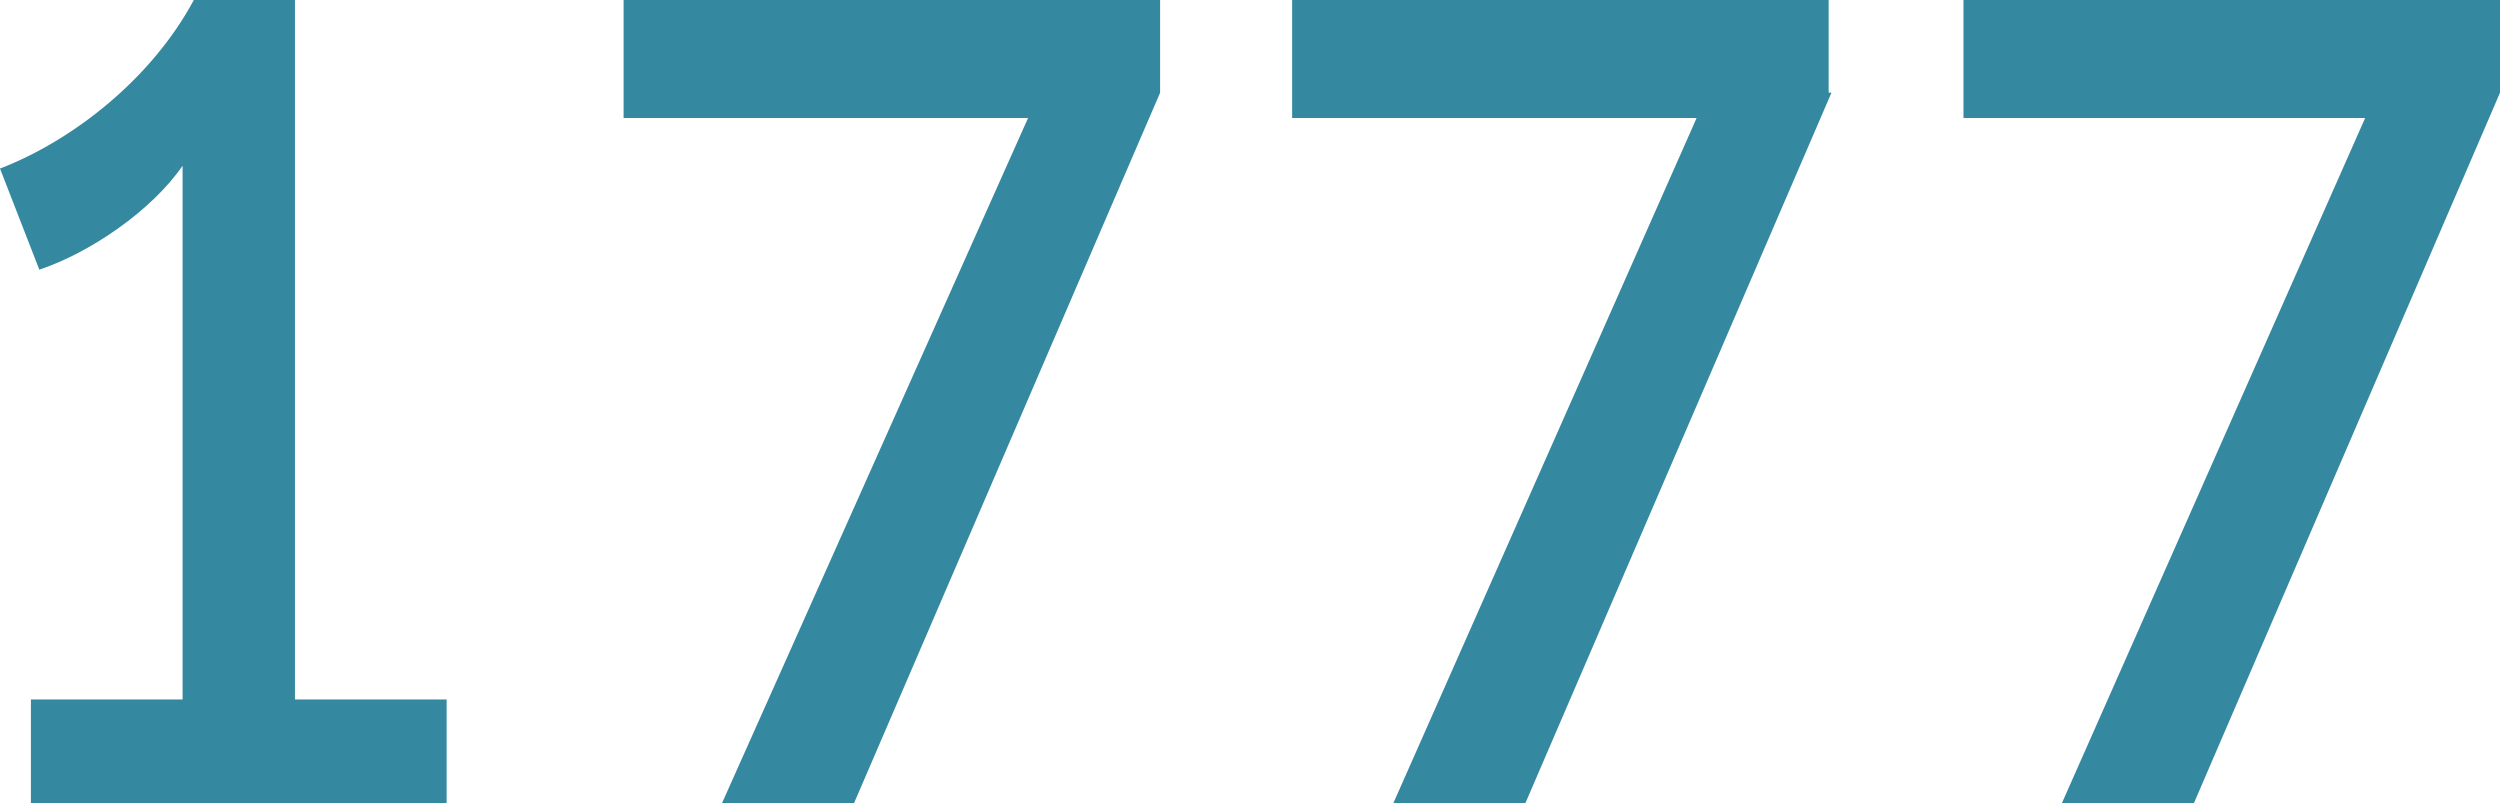
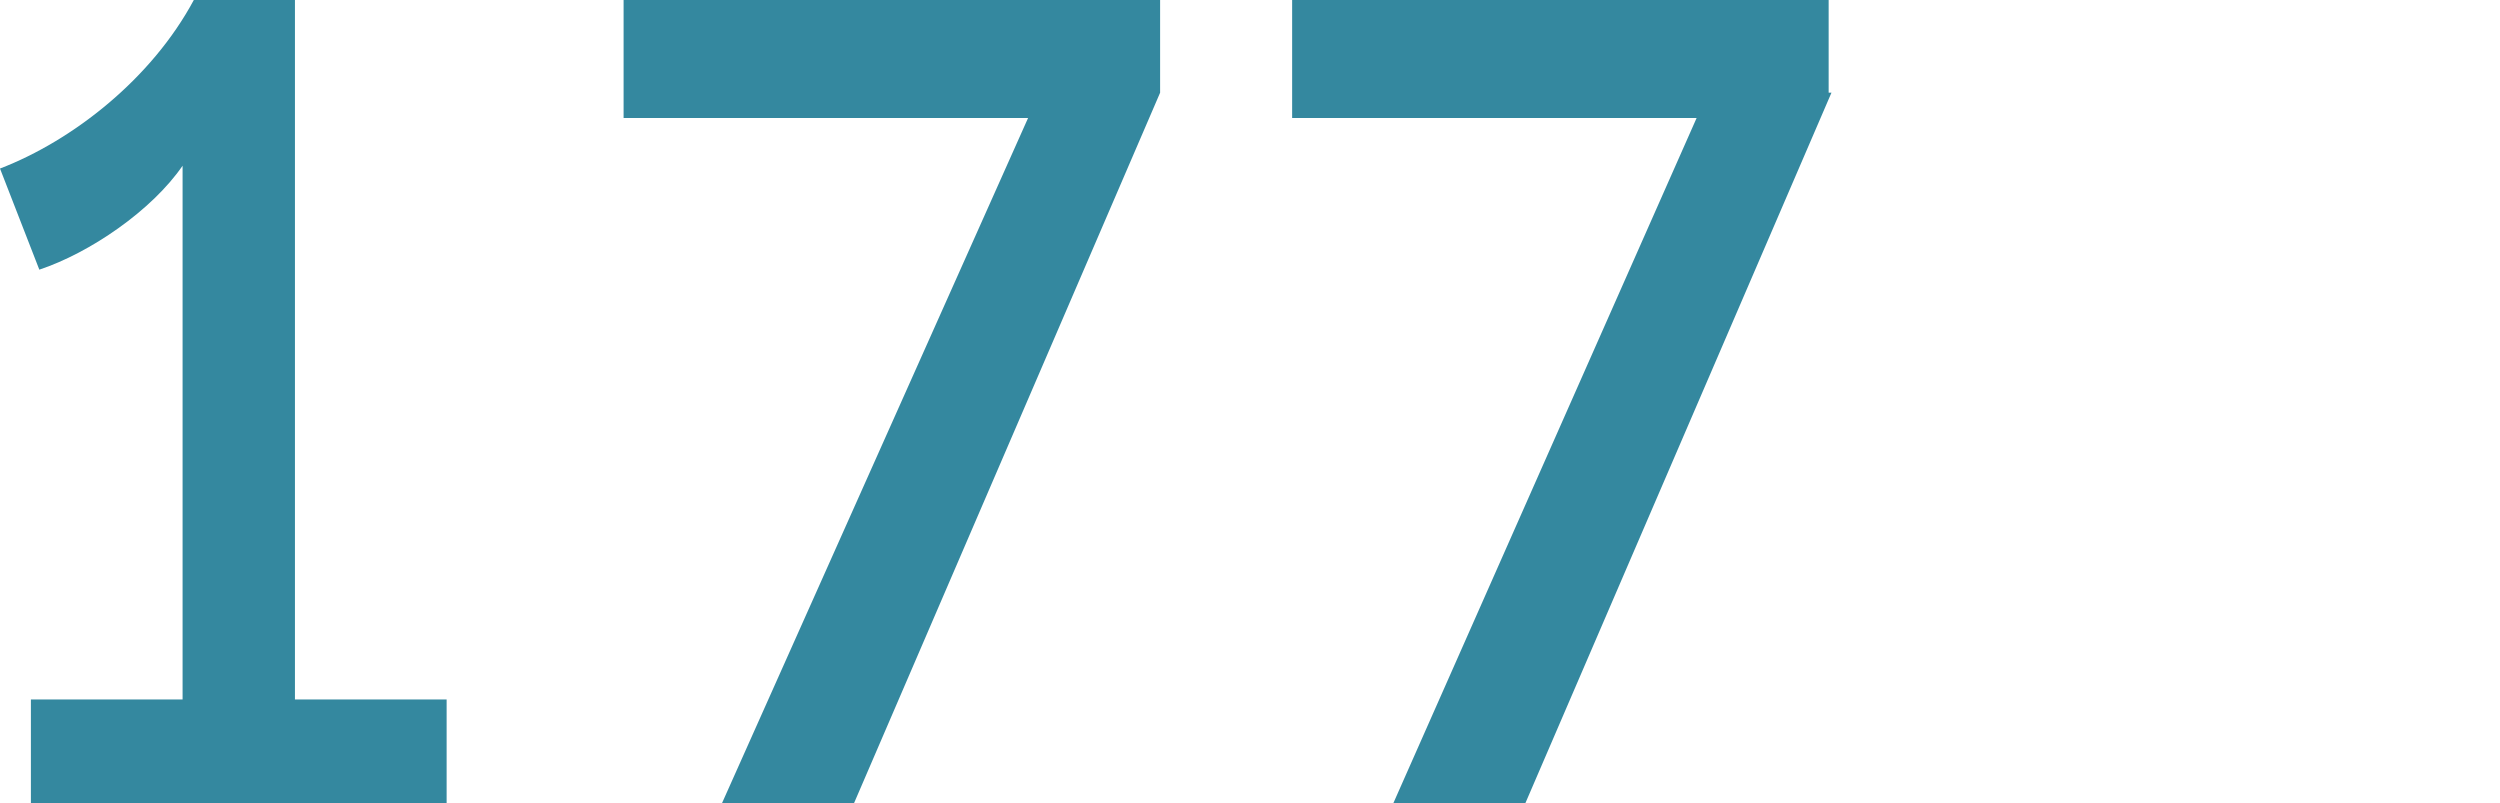
<svg xmlns="http://www.w3.org/2000/svg" version="1.1" id="Layer_1" x="0px" y="0px" viewBox="0 0 89 28.6" style="enable-background:new 0 0 89 28.6;" xml:space="preserve">
  <style type="text/css">
	.st0{fill:#D9D3CE;}
	.st1{fill:#FFFFFF;}
	.st2{fill:#34879E;}
	.st3{fill:#34ACB1;}
	.st4{fill:#B3A89E;}
	.st5{clip-path:url(#SVGID_2_);fill:none;stroke:#34889F;stroke-width:1.616;}
	.st6{fill:#34889F;}
	.st7{fill:#B4A99F;}
</style>
  <g>
    <path class="st6" d="M15.9,24.9v3.7H1.1v-3.7h5.4v-19C5.4,7.5,3.2,9,1.4,9.6L0,6C2.6,5,5.4,2.8,6.9,0h3.6v24.9H15.9z" />
    <path class="st6" d="M41.3,3.3L30.4,28.6h-4.7L36.6,4.2H22.2V0h19.1V3.3z" />
    <path class="st6" d="M65.2,3.3L54.3,28.6h-4.7L60.4,4.2H46V0h19.1V3.3z" />
-     <path class="st6" d="M89,3.3L78.1,28.6h-4.7L84.2,4.2H69.9V0H89V3.3z" />
  </g>
</svg>